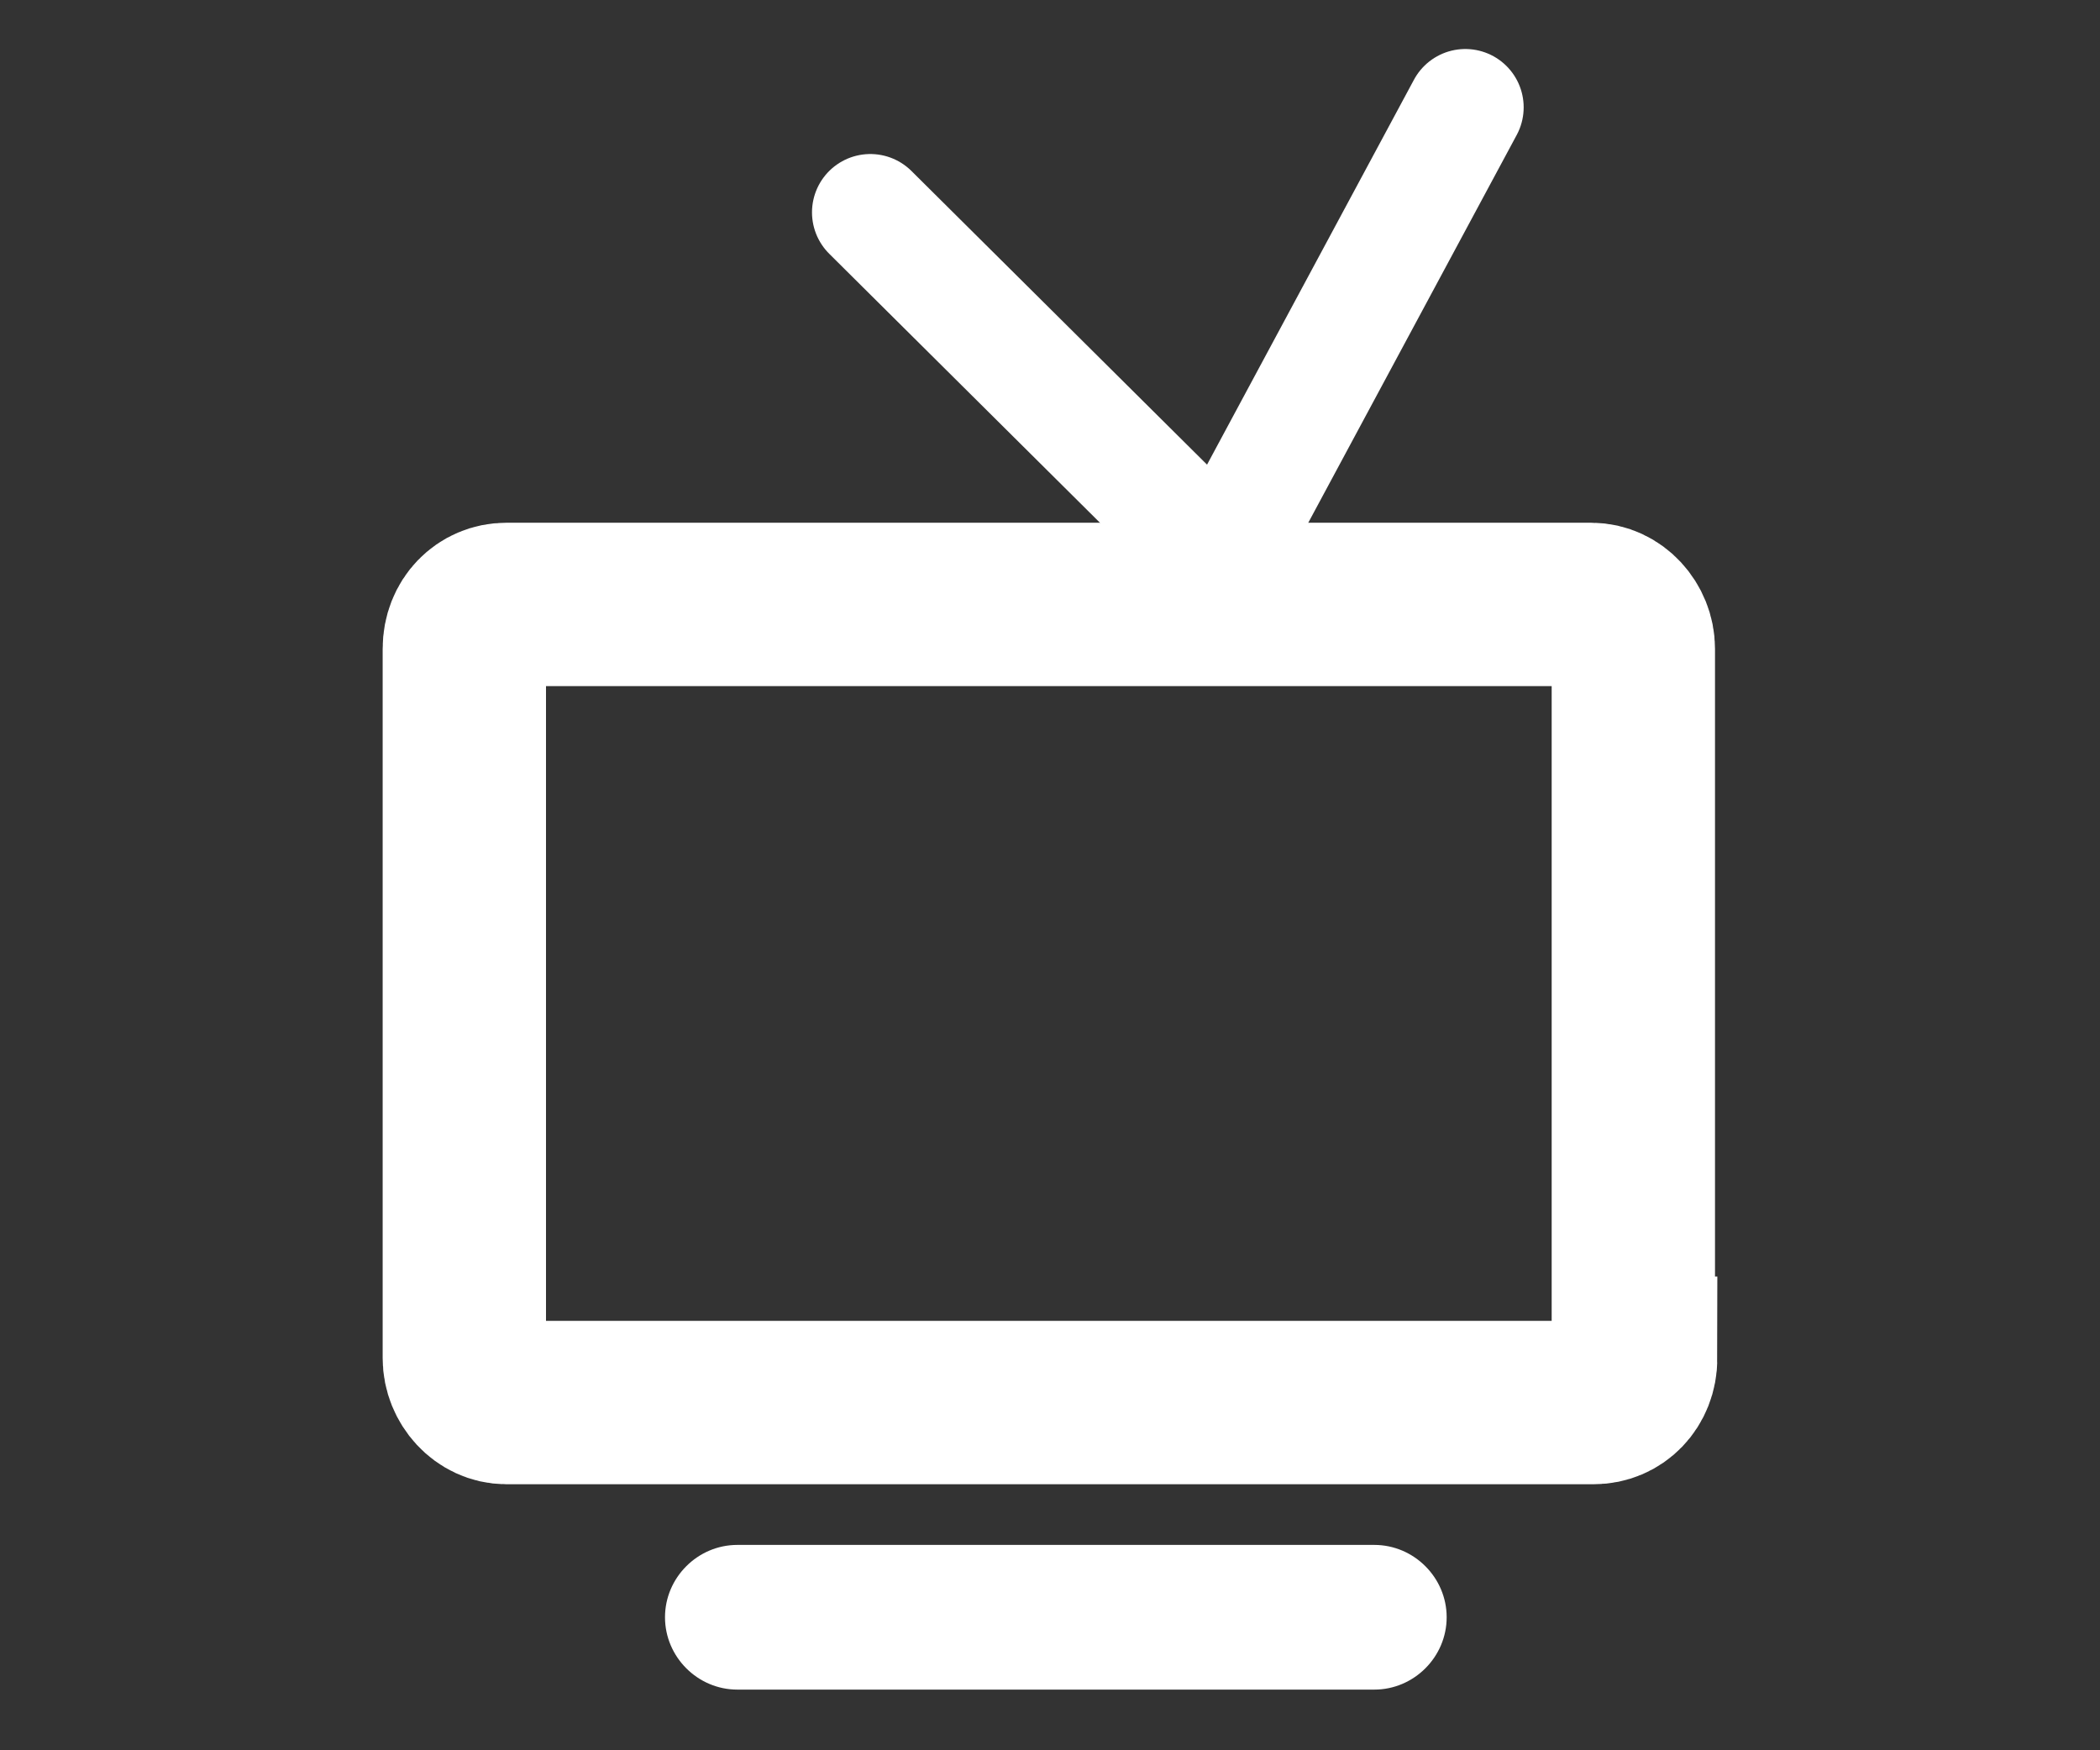
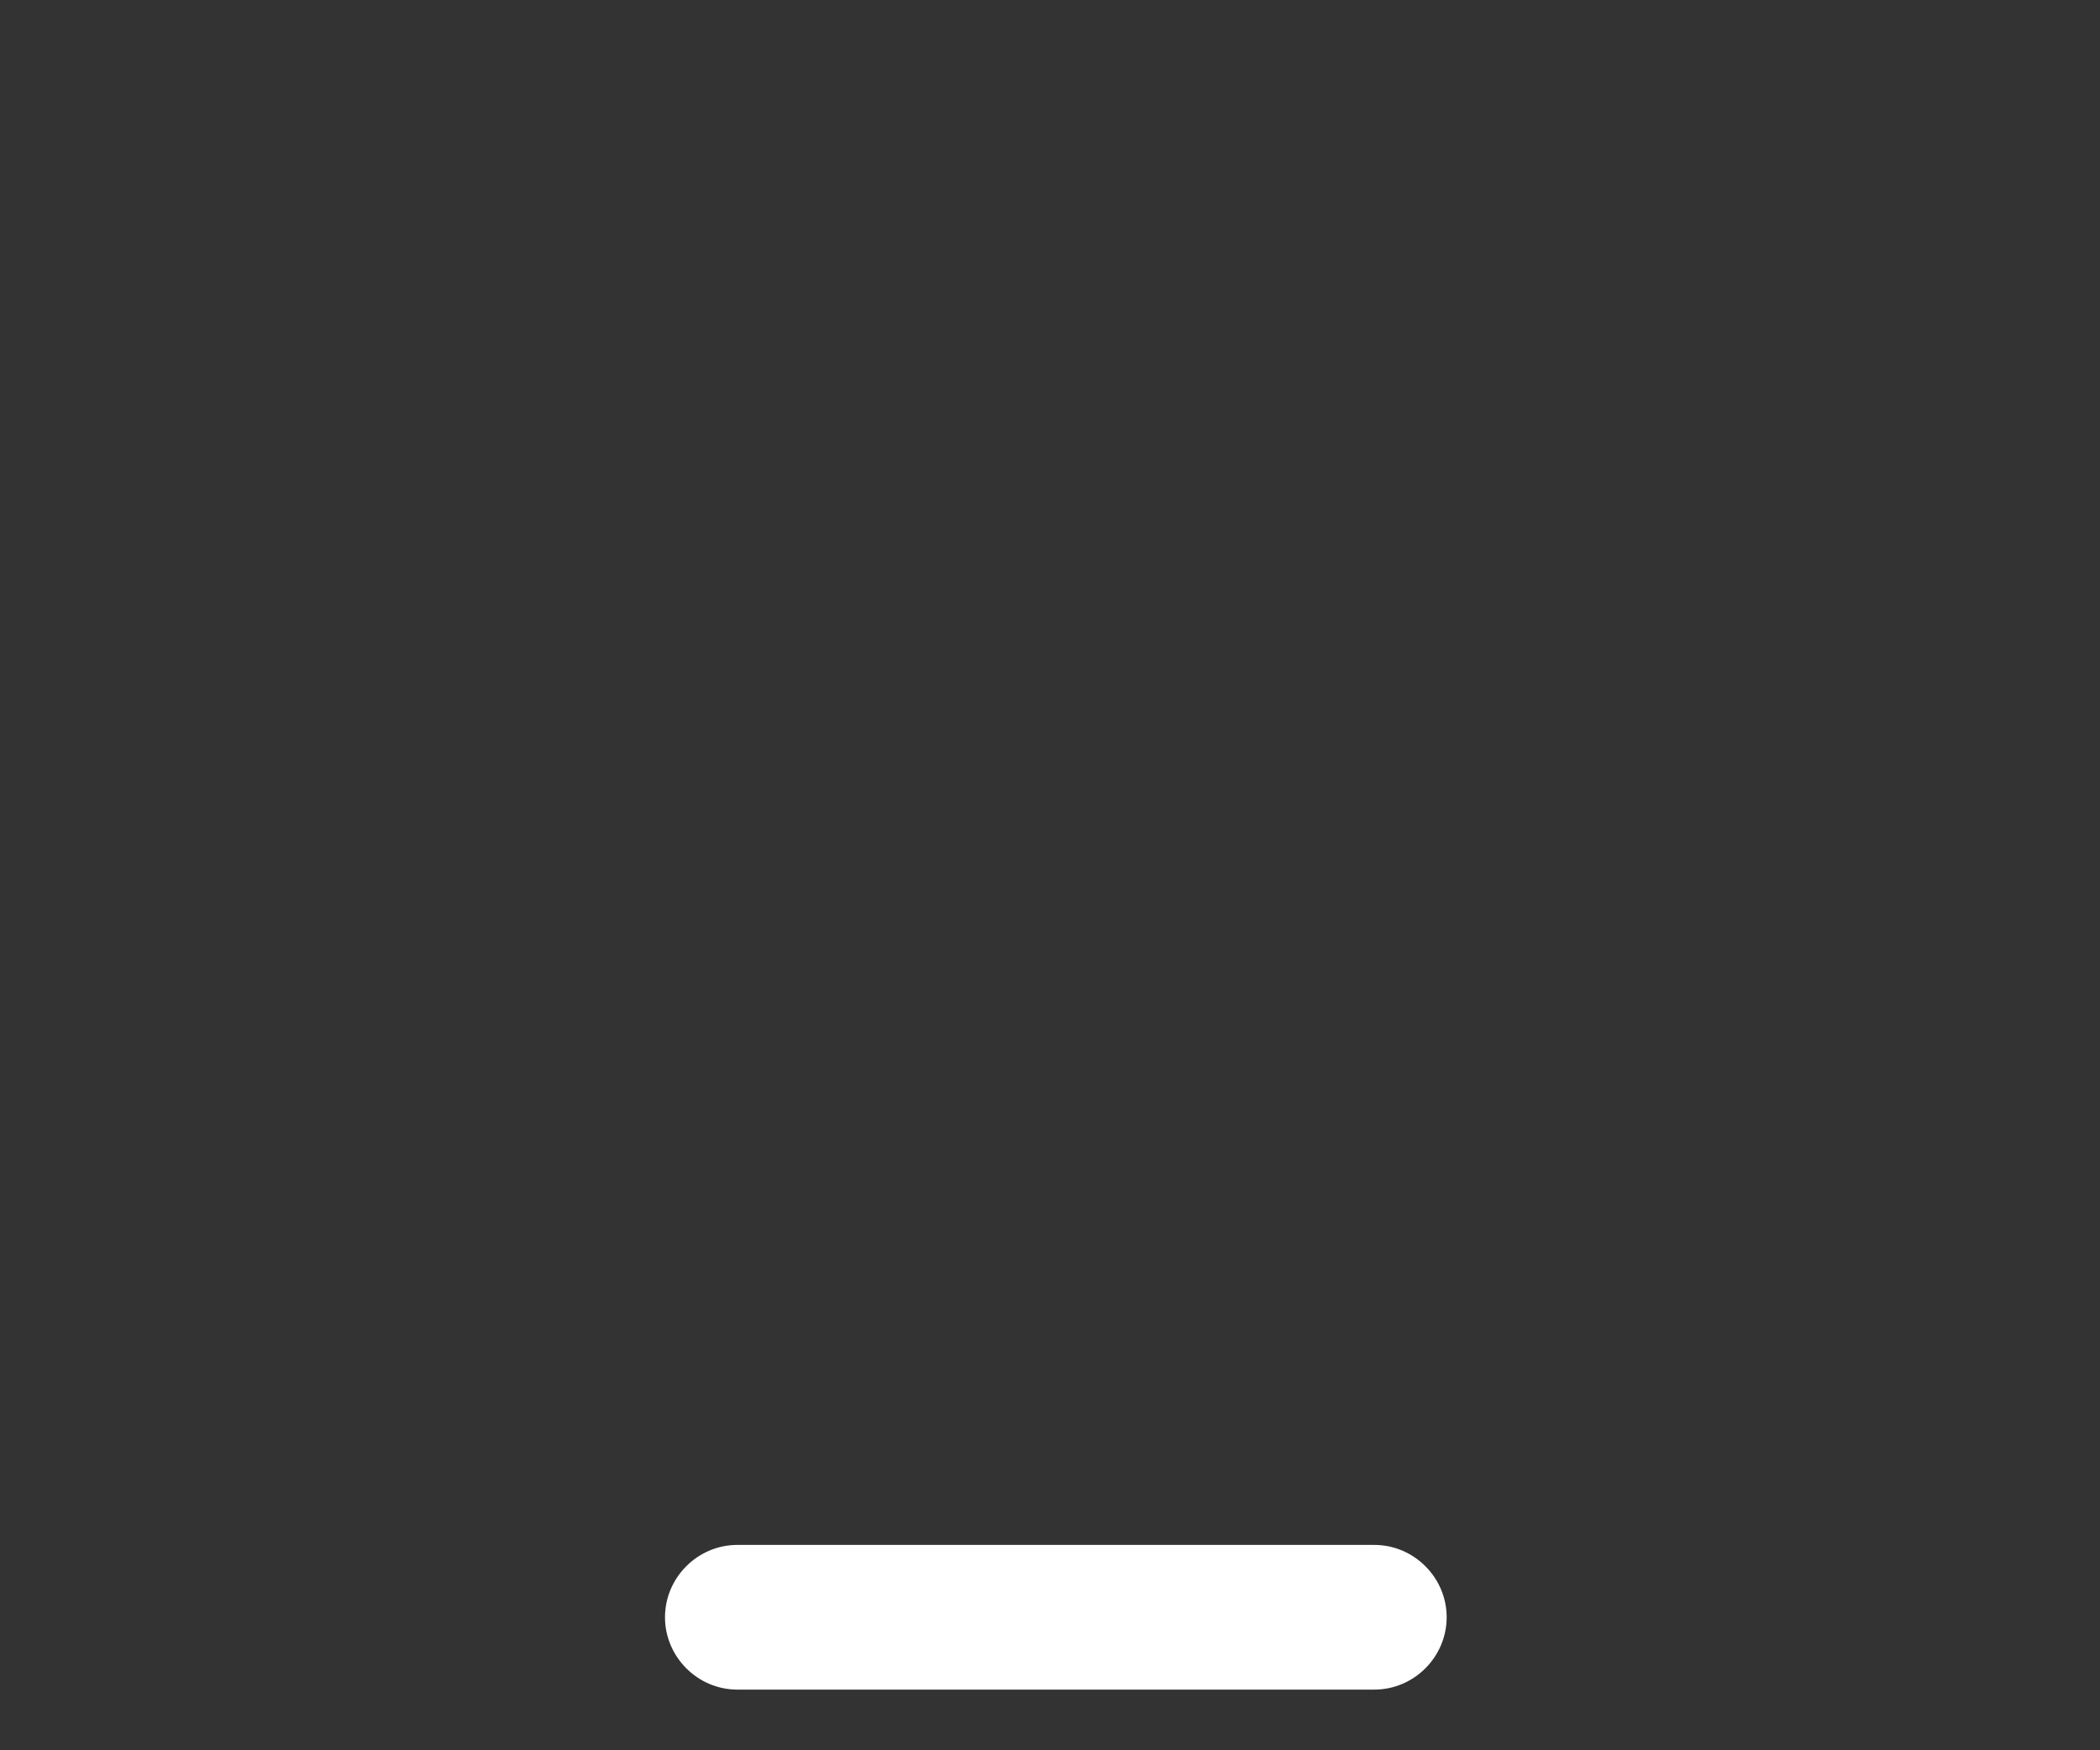
<svg xmlns="http://www.w3.org/2000/svg" version="1.1" id="Layer_1" x="0px" y="0px" viewBox="0 0 90 75" style="enable-background:new 0 0 90 75;" xml:space="preserve">
  <rect x="0" y="0" width="90" height="75" fill="#333333" stroke="none" />
  <style type="text/css">
	.st0{fill:none;stroke:#FFFFFF;stroke-width:7;stroke-miterlimit:10;}
	.st1{fill:#FFFFFF;}
	.st2{fill:none;stroke:#FFFFFF;stroke-width:5;stroke-linecap:round;stroke-linejoin:round;stroke-miterlimit:10;}
</style>
-   <path class="st0" d="M70.1,58.2c0,1.1-0.8,1.9-1.8,1.9H21.7c-1,0-1.8-0.9-1.8-1.9V27.8c0-1.1,0.8-1.9,1.8-1.9h46.5  c1,0,1.8,0.9,1.8,1.9V58.2z" />
  <path class="st1" d="M58.9,72.4H31.6c-1.7,0-3.1-1.4-3.1-3.1v0c0-1.7,1.4-3.1,3.1-3.1h27.3c1.7,0,3.1,1.4,3.1,3.1v0  C62,71,60.6,72.4,58.9,72.4z" />
-   <line class="st2" x1="52.3" y1="24" x2="37.3" y2="9.1" />
-   <line class="st2" x1="52.8" y1="23.2" x2="62.8" y2="4.6" />
</svg>